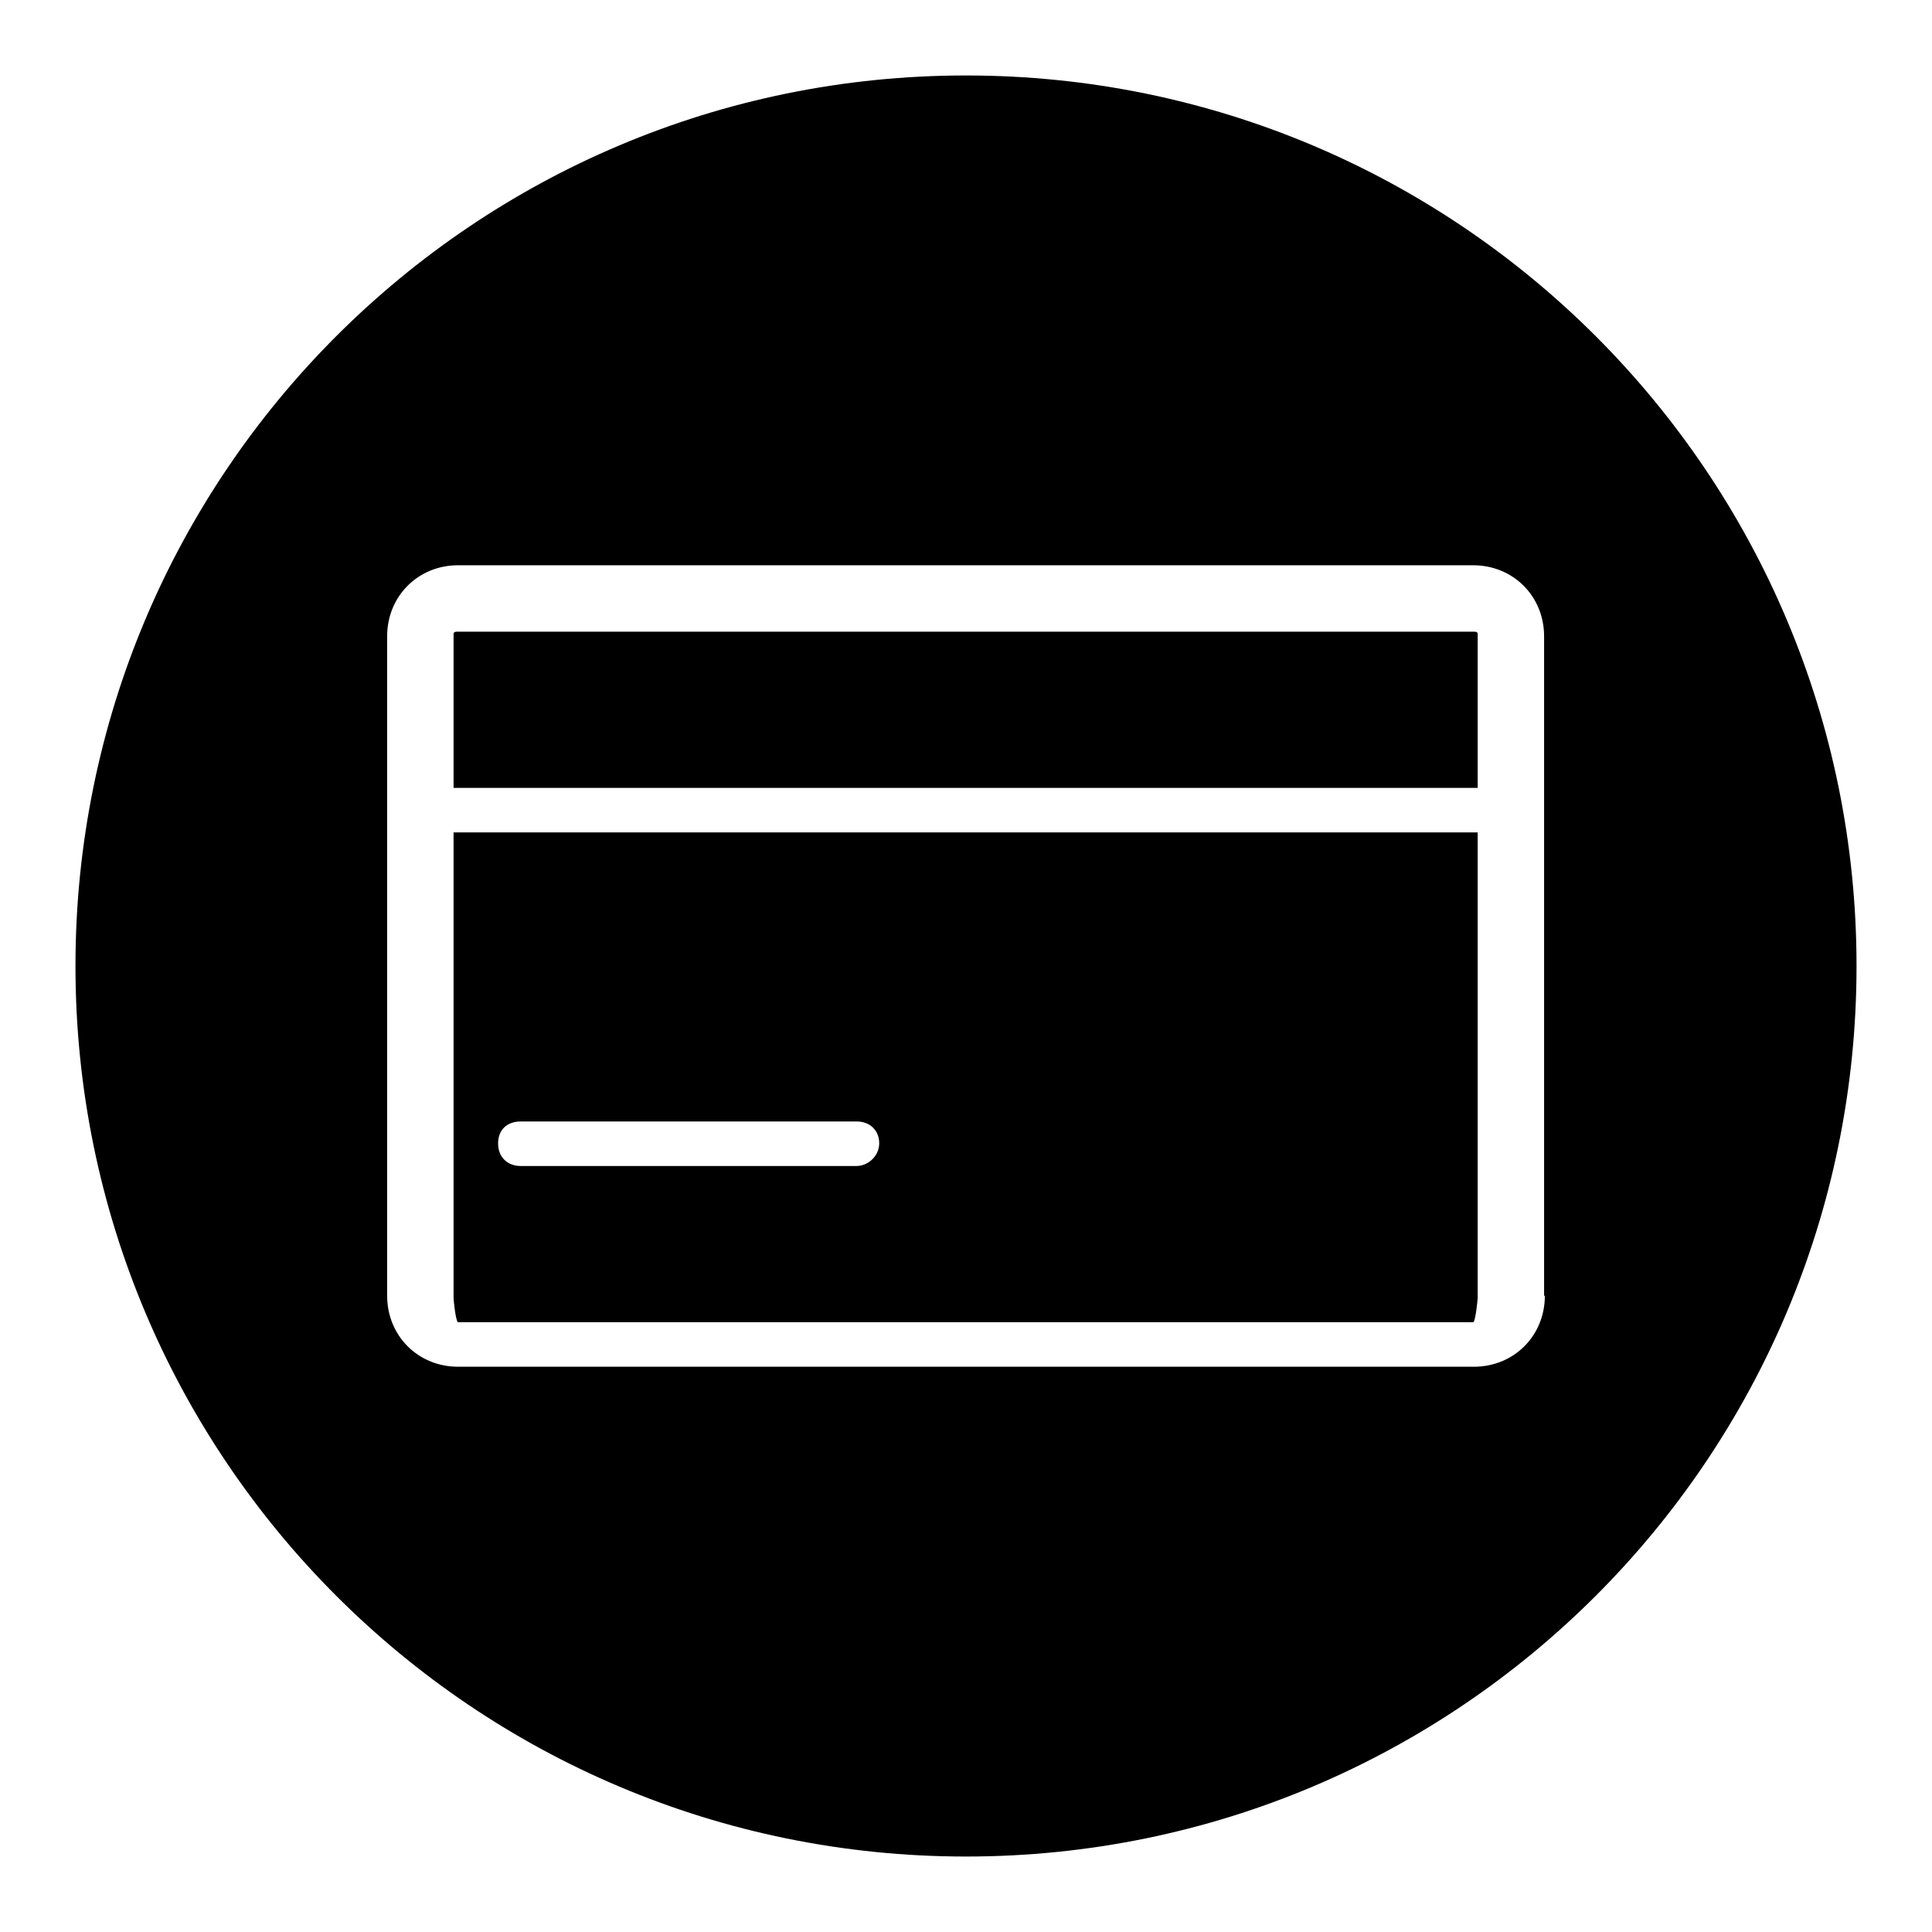
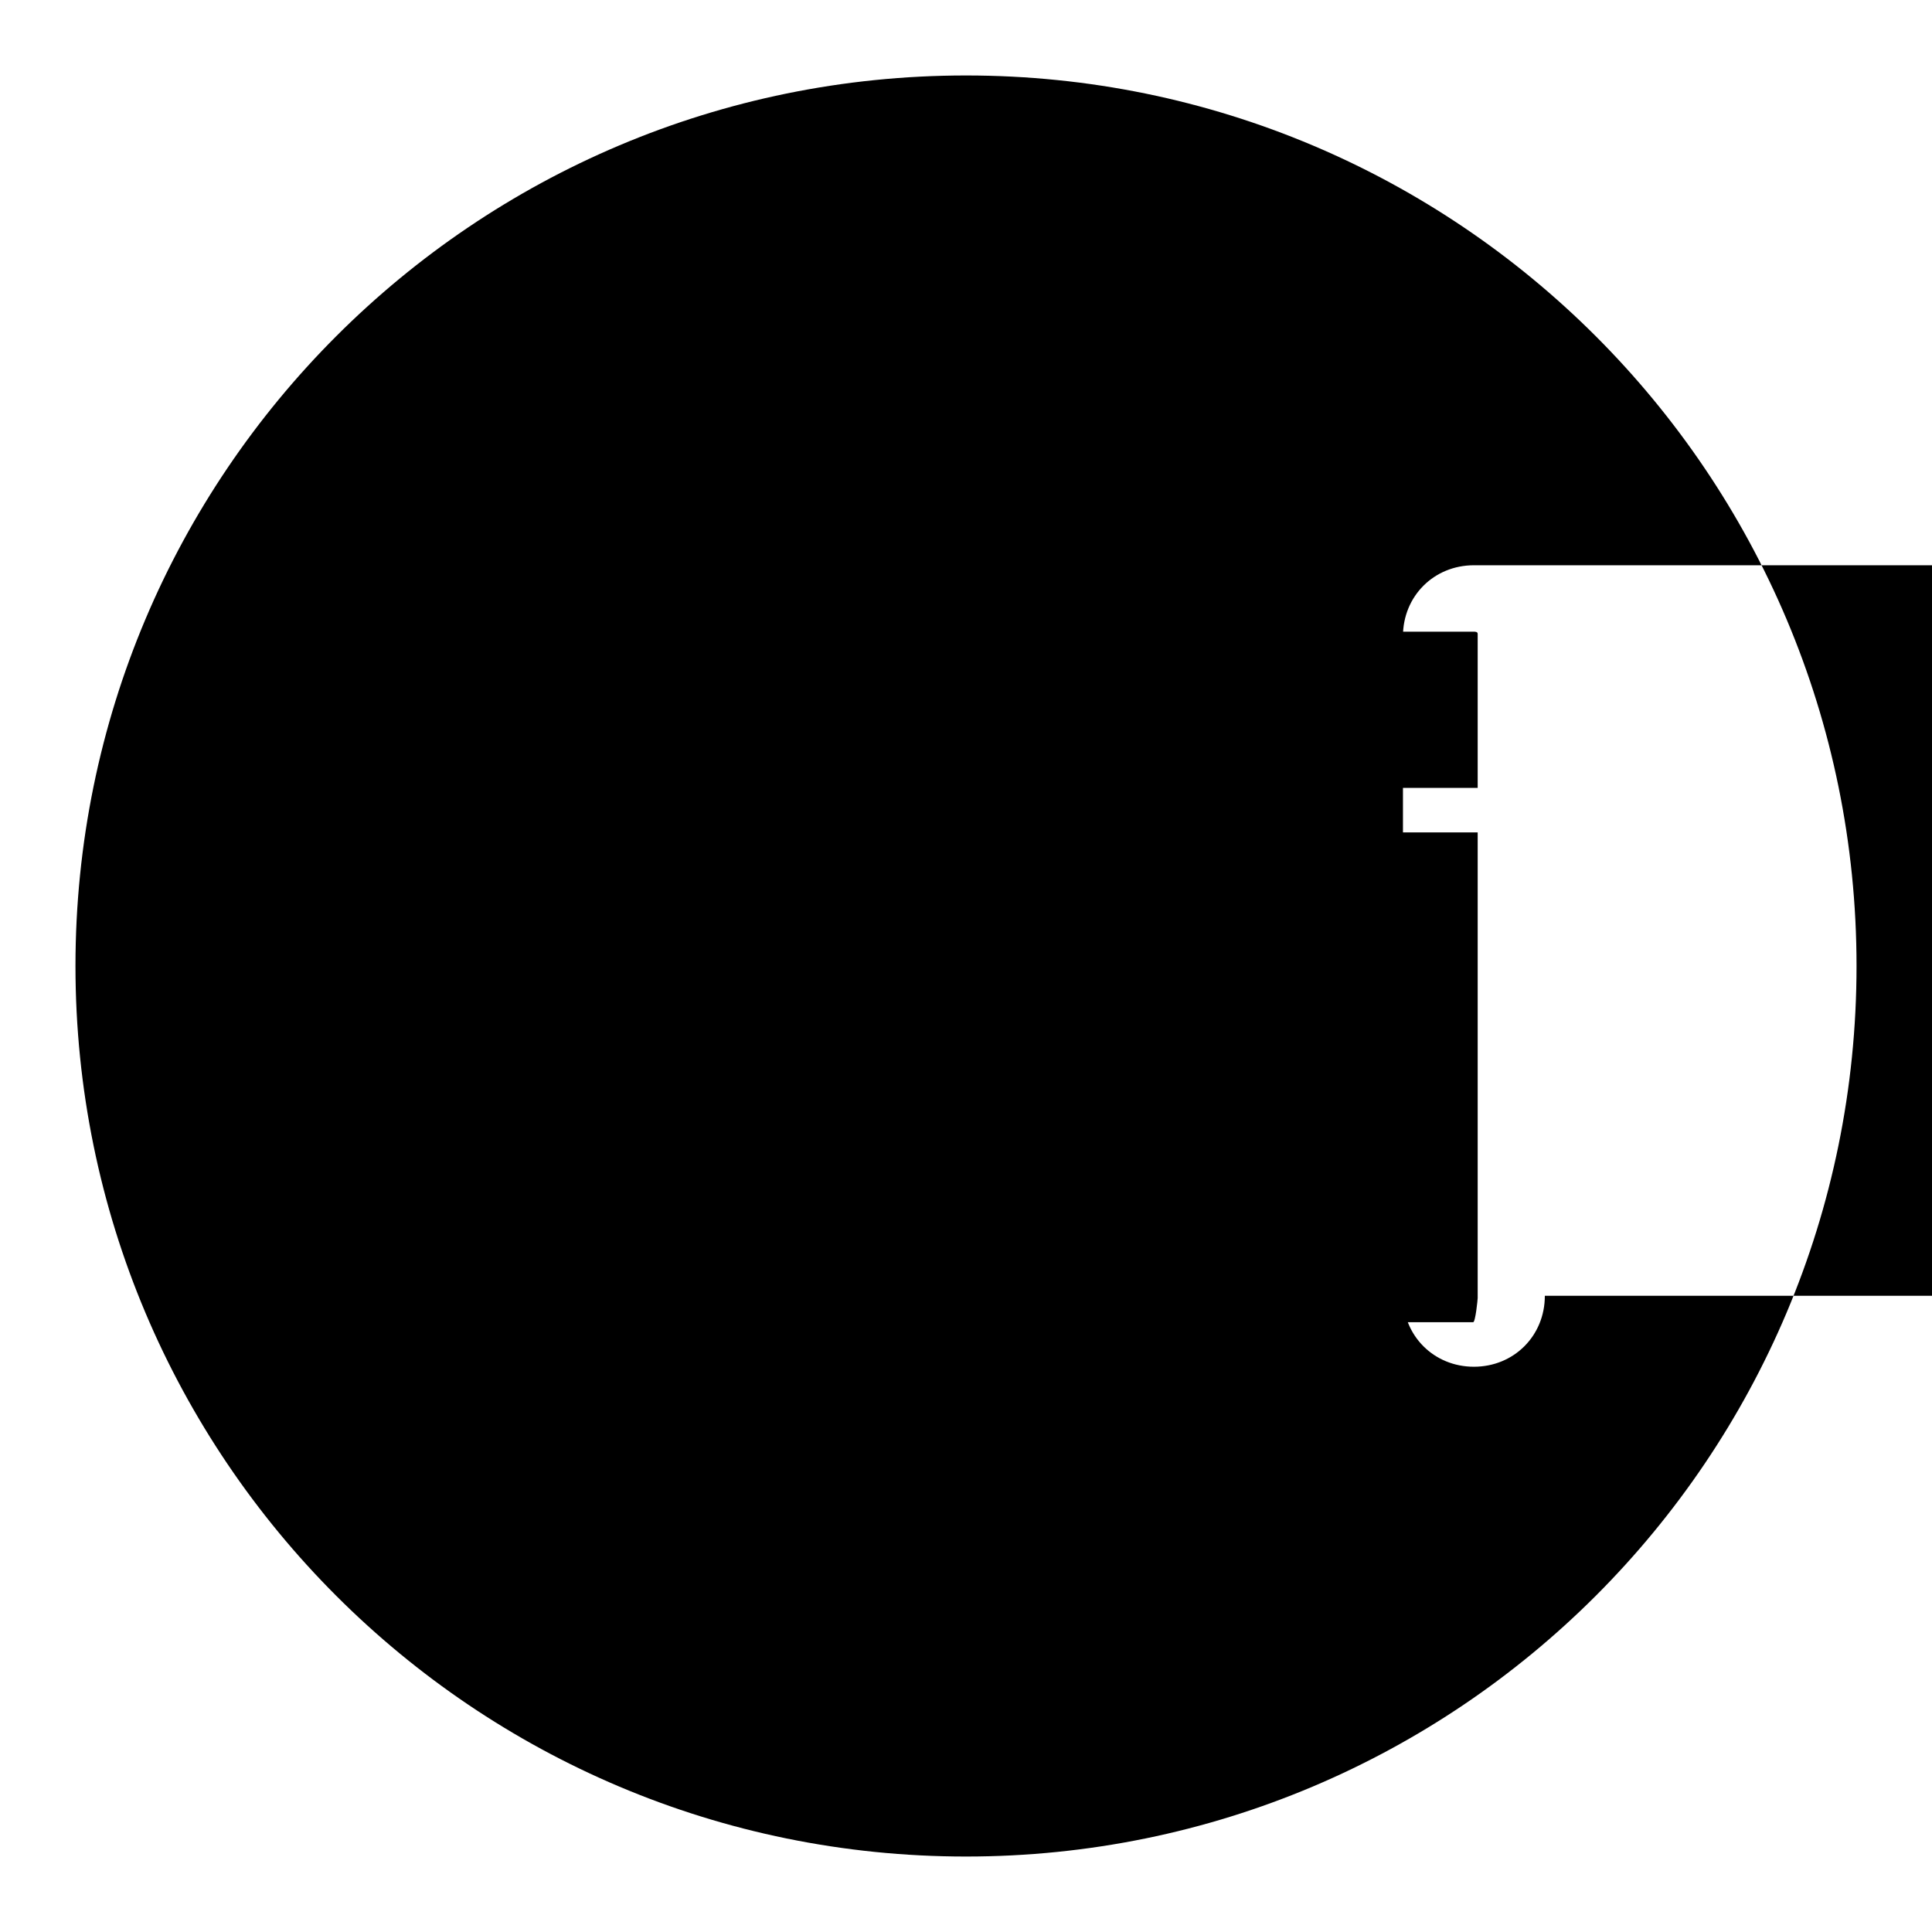
<svg xmlns="http://www.w3.org/2000/svg" version="1.1" x="0px" y="0px" viewBox="0 0 256 256" enable-background="new 0 0 256 256" xml:space="preserve">
  <g>
-     <path fill="#000000" d="M60.1,110.3V172c0,0.3,0.3,3.2,0.6,3.2h134.5c0.3,0,0.6-3,0.6-3.2v-61.7H60.1z M113.5,154.5H69 c-1.8,0-3-1.2-3-3s1.2-2.9,3-2.9h44.5c1.8,0,3,1.2,3,2.9S115,154.5,113.5,154.5z M195.8,104.4V84c0-0.3-0.3-0.3-0.6-0.3H60.7 c-0.3,0-0.6,0-0.6,0.3v20.4H195.8z M128,10C62.8,10,10,62.8,10,128s52.8,118,118,118s118-52.8,118-118S193.2,10,128,10z  M204.7,171.7c0,5.3-4.1,9.4-9.4,9.4H60.7c-5.3,0-9.4-4.1-9.4-9.4V84.3c0-5.3,4.1-9.4,9.4-9.4h134.5c5.3,0,9.4,4.1,9.4,9.4V171.7z" />
+     <path fill="#000000" d="M60.1,110.3V172c0,0.3,0.3,3.2,0.6,3.2h134.5c0.3,0,0.6-3,0.6-3.2v-61.7H60.1z M113.5,154.5H69 c-1.8,0-3-1.2-3-3s1.2-2.9,3-2.9h44.5c1.8,0,3,1.2,3,2.9S115,154.5,113.5,154.5z M195.8,104.4V84c0-0.3-0.3-0.3-0.6-0.3H60.7 c-0.3,0-0.6,0-0.6,0.3v20.4H195.8z M128,10C62.8,10,10,62.8,10,128s52.8,118,118,118s118-52.8,118-118S193.2,10,128,10z  M204.7,171.7c0,5.3-4.1,9.4-9.4,9.4c-5.3,0-9.4-4.1-9.4-9.4V84.3c0-5.3,4.1-9.4,9.4-9.4h134.5c5.3,0,9.4,4.1,9.4,9.4V171.7z" />
  </g>
</svg>